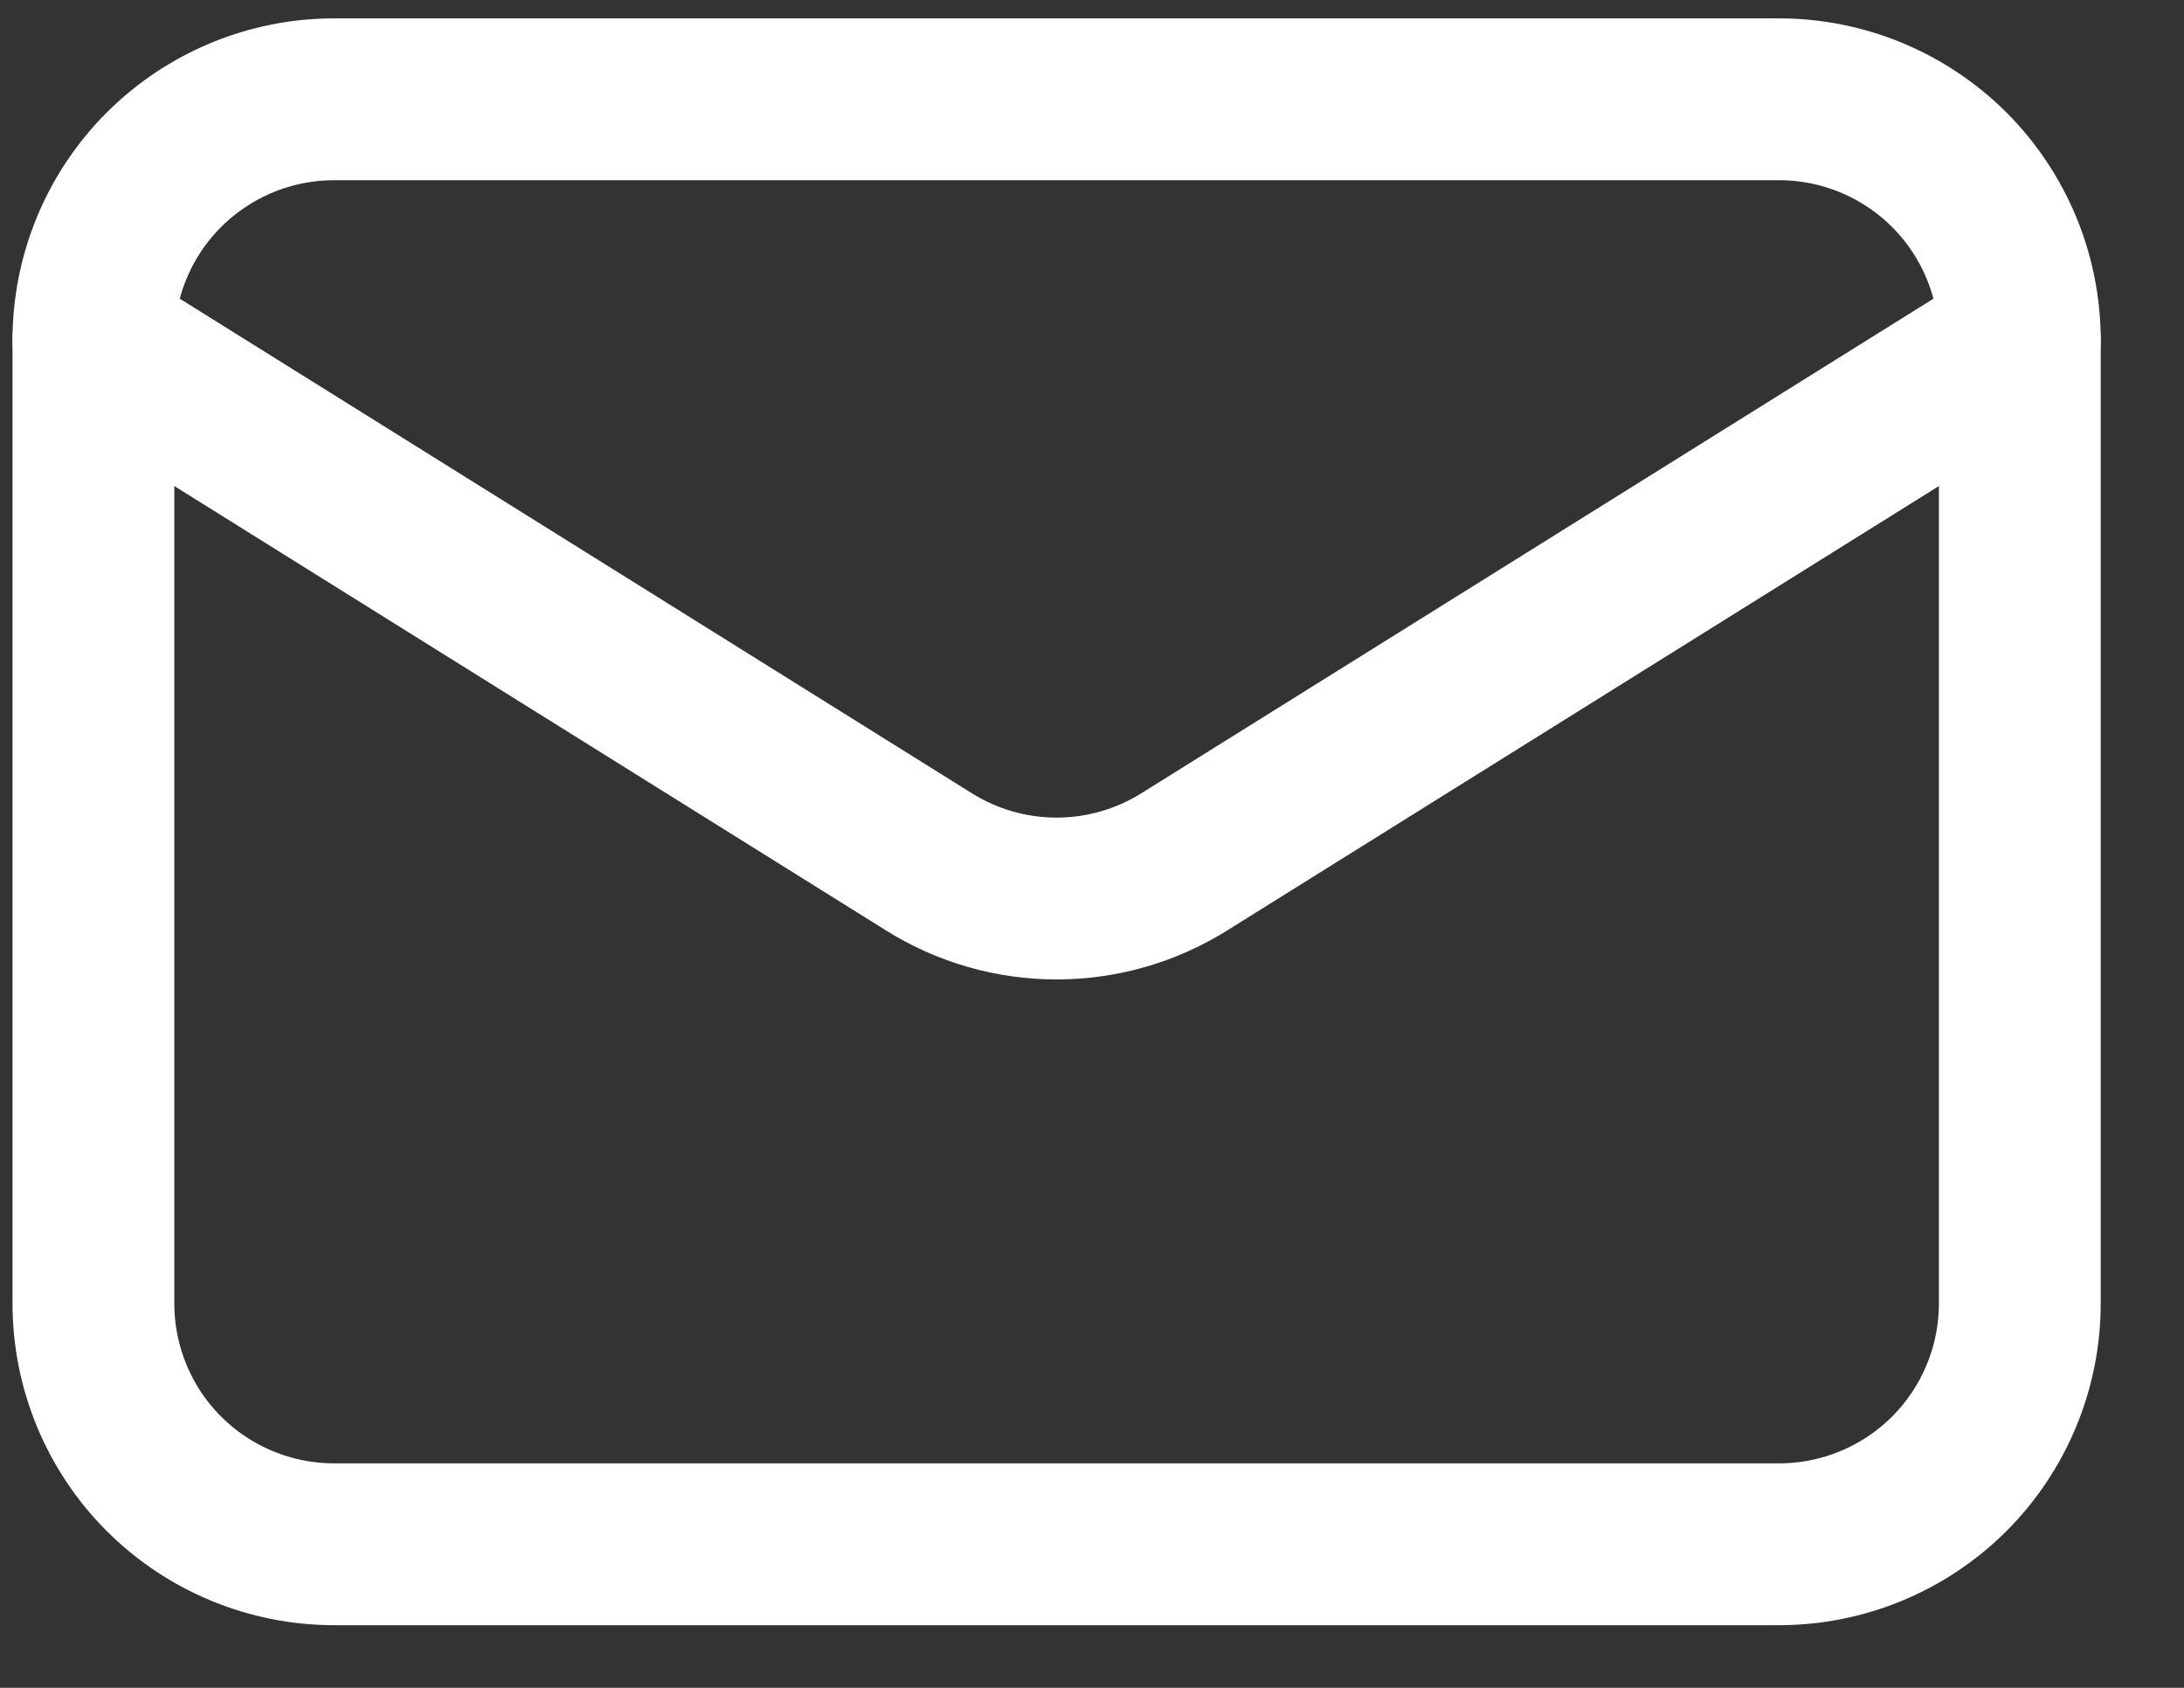
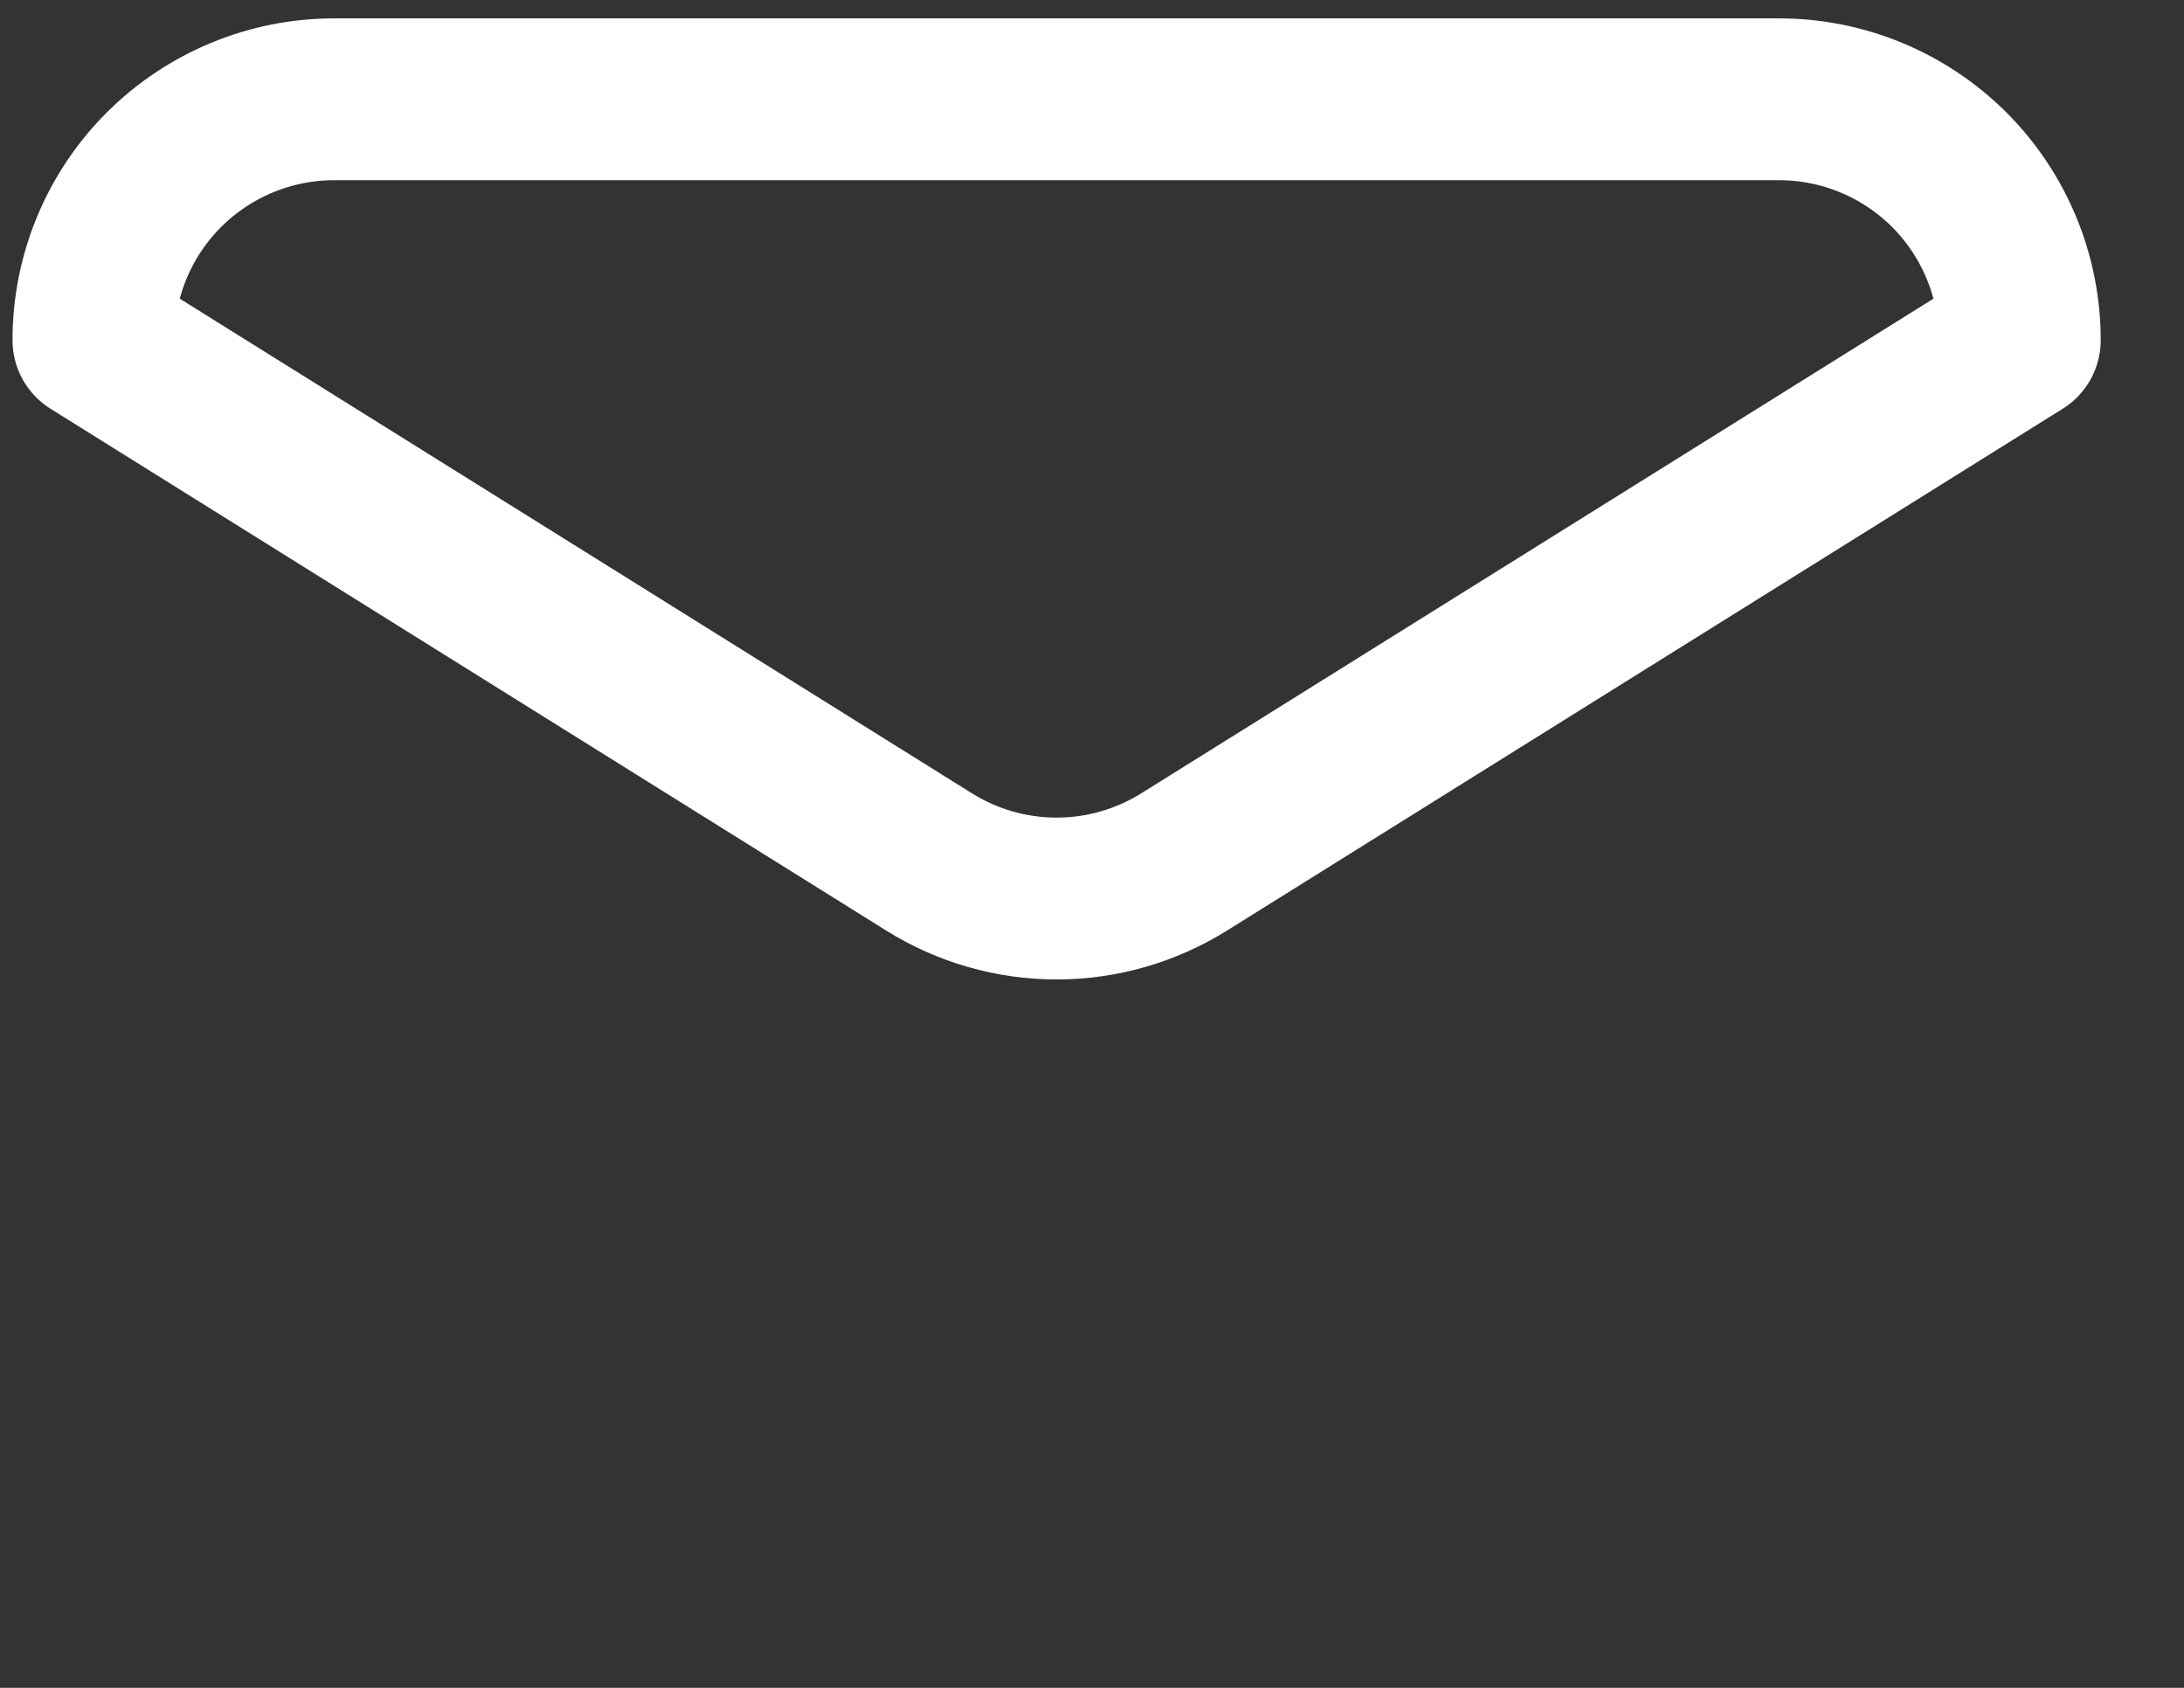
<svg xmlns="http://www.w3.org/2000/svg" width="22" height="17" viewBox="0 0 22 17" fill="none">
  <rect x="0" y="0" width="22" height="17" fill="#333333" stroke="none" />
-   <path d="M20.346 3.426V13.128C20.346 13.772 20.09 14.389 19.636 14.844C19.181 15.298 18.564 15.554 17.92 15.554H3.366C2.723 15.554 2.106 15.298 1.651 14.844C1.196 14.389 0.941 13.772 0.941 13.128V3.426" stroke="white" stroke-width="1.63" stroke-linecap="round" stroke-linejoin="round" />
  <path d="M20.346 3.426C20.346 2.782 20.09 2.165 19.636 1.71C19.181 1.256 18.564 1 17.92 1H3.366C2.723 1 2.106 1.256 1.651 1.71C1.196 2.165 0.941 2.782 0.941 3.426L9.358 8.681C9.743 8.922 10.189 9.05 10.643 9.05C11.098 9.05 11.543 8.922 11.929 8.681L20.346 3.426Z" stroke="white" stroke-width="1.63" stroke-linecap="round" stroke-linejoin="round" />
</svg>